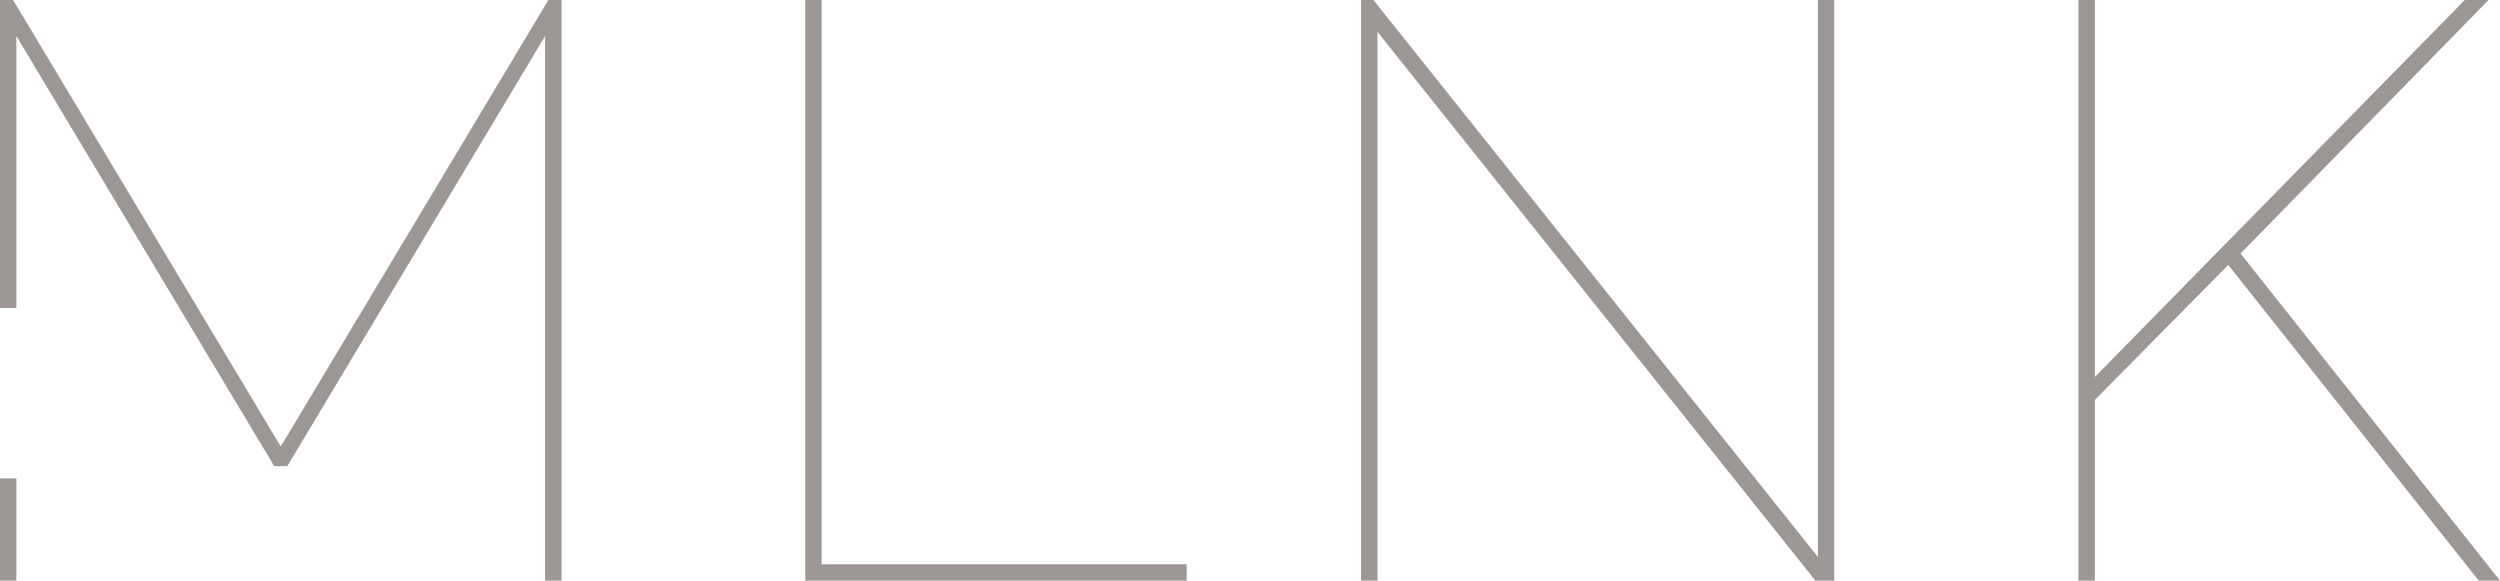
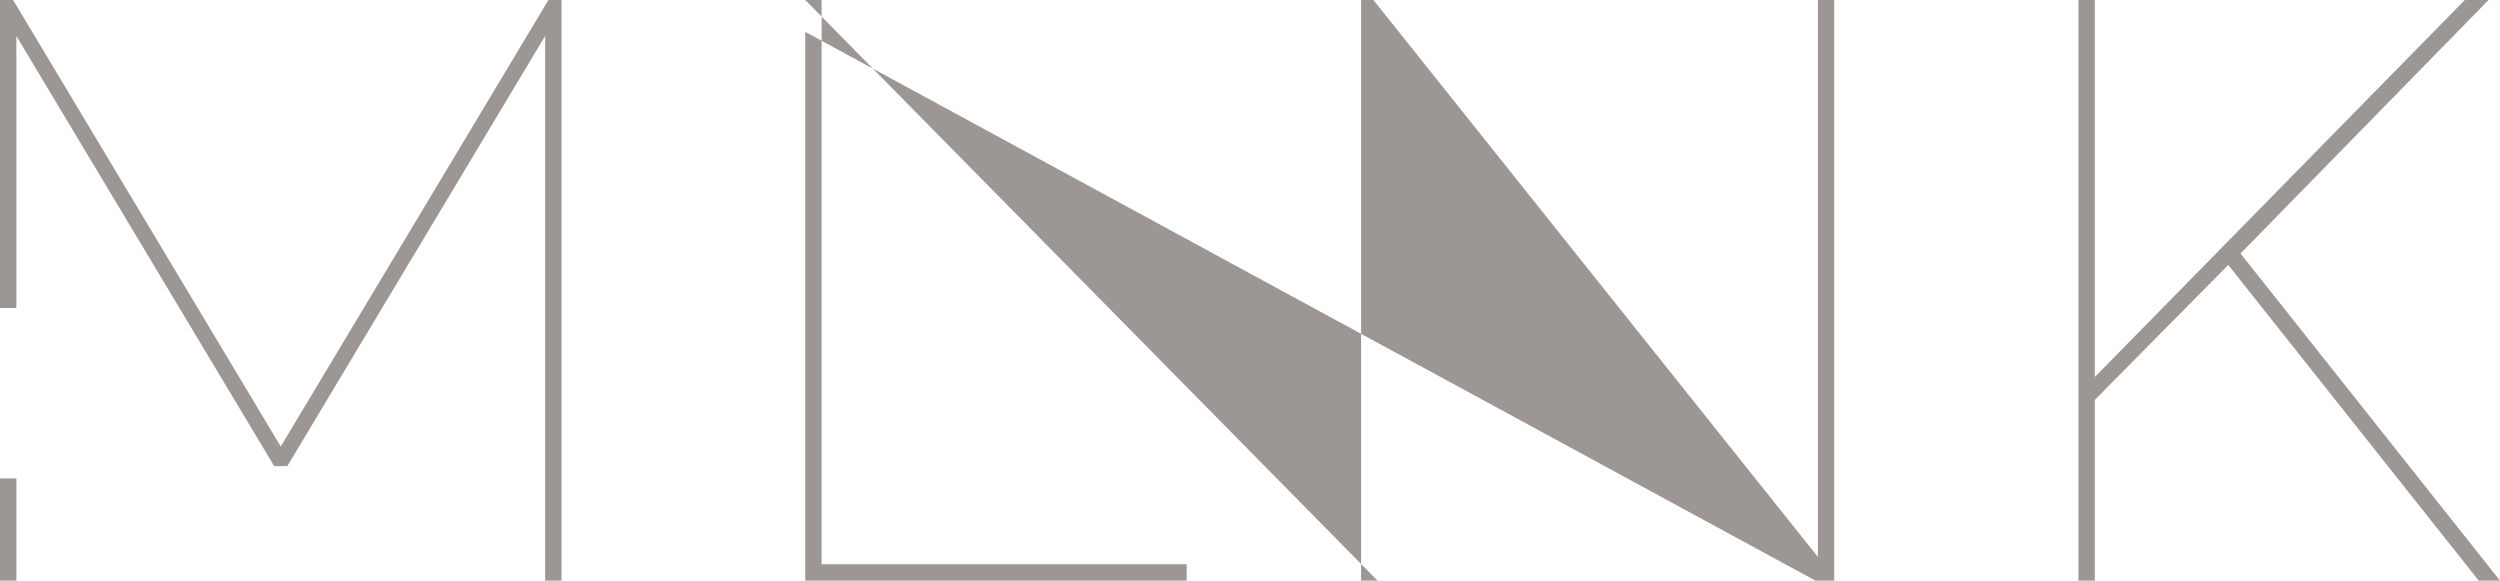
<svg xmlns="http://www.w3.org/2000/svg" width="521" height="121" viewBox="0 0 521 121" fill="none">
-   <path fill-rule="evenodd" clip-rule="evenodd" d="M113.607 7.499V121H117.019V0H114.29L58.51 93.051L2.729 0H0V64.192H3.412V7.499L57.145 97.141H59.874L113.607 7.499ZM3.412 121V99.697H0V121H3.412ZM167.816 0V121H247.307V117.592H171.228V0H167.816ZM287.07 121V6.646L378.331 121H382.255V0H378.843V116.058L286.217 0H283.658V121H287.07ZM433.15 0V121H436.562V83.337L464.367 55.217L516.565 121H521L466.926 52.831L518.612 0H513.665L436.562 78.565V0H433.15Z" fill="#9C9694" />
+   <path fill-rule="evenodd" clip-rule="evenodd" d="M113.607 7.499V121H117.019V0H114.29L58.51 93.051L2.729 0H0V64.192H3.412V7.499L57.145 97.141H59.874L113.607 7.499ZM3.412 121V99.697H0V121H3.412ZM167.816 0V121H247.307V117.592H171.228V0H167.816ZV6.646L378.331 121H382.255V0H378.843V116.058L286.217 0H283.658V121H287.07ZM433.15 0V121H436.562V83.337L464.367 55.217L516.565 121H521L466.926 52.831L518.612 0H513.665L436.562 78.565V0H433.15Z" fill="#9C9694" />
</svg>